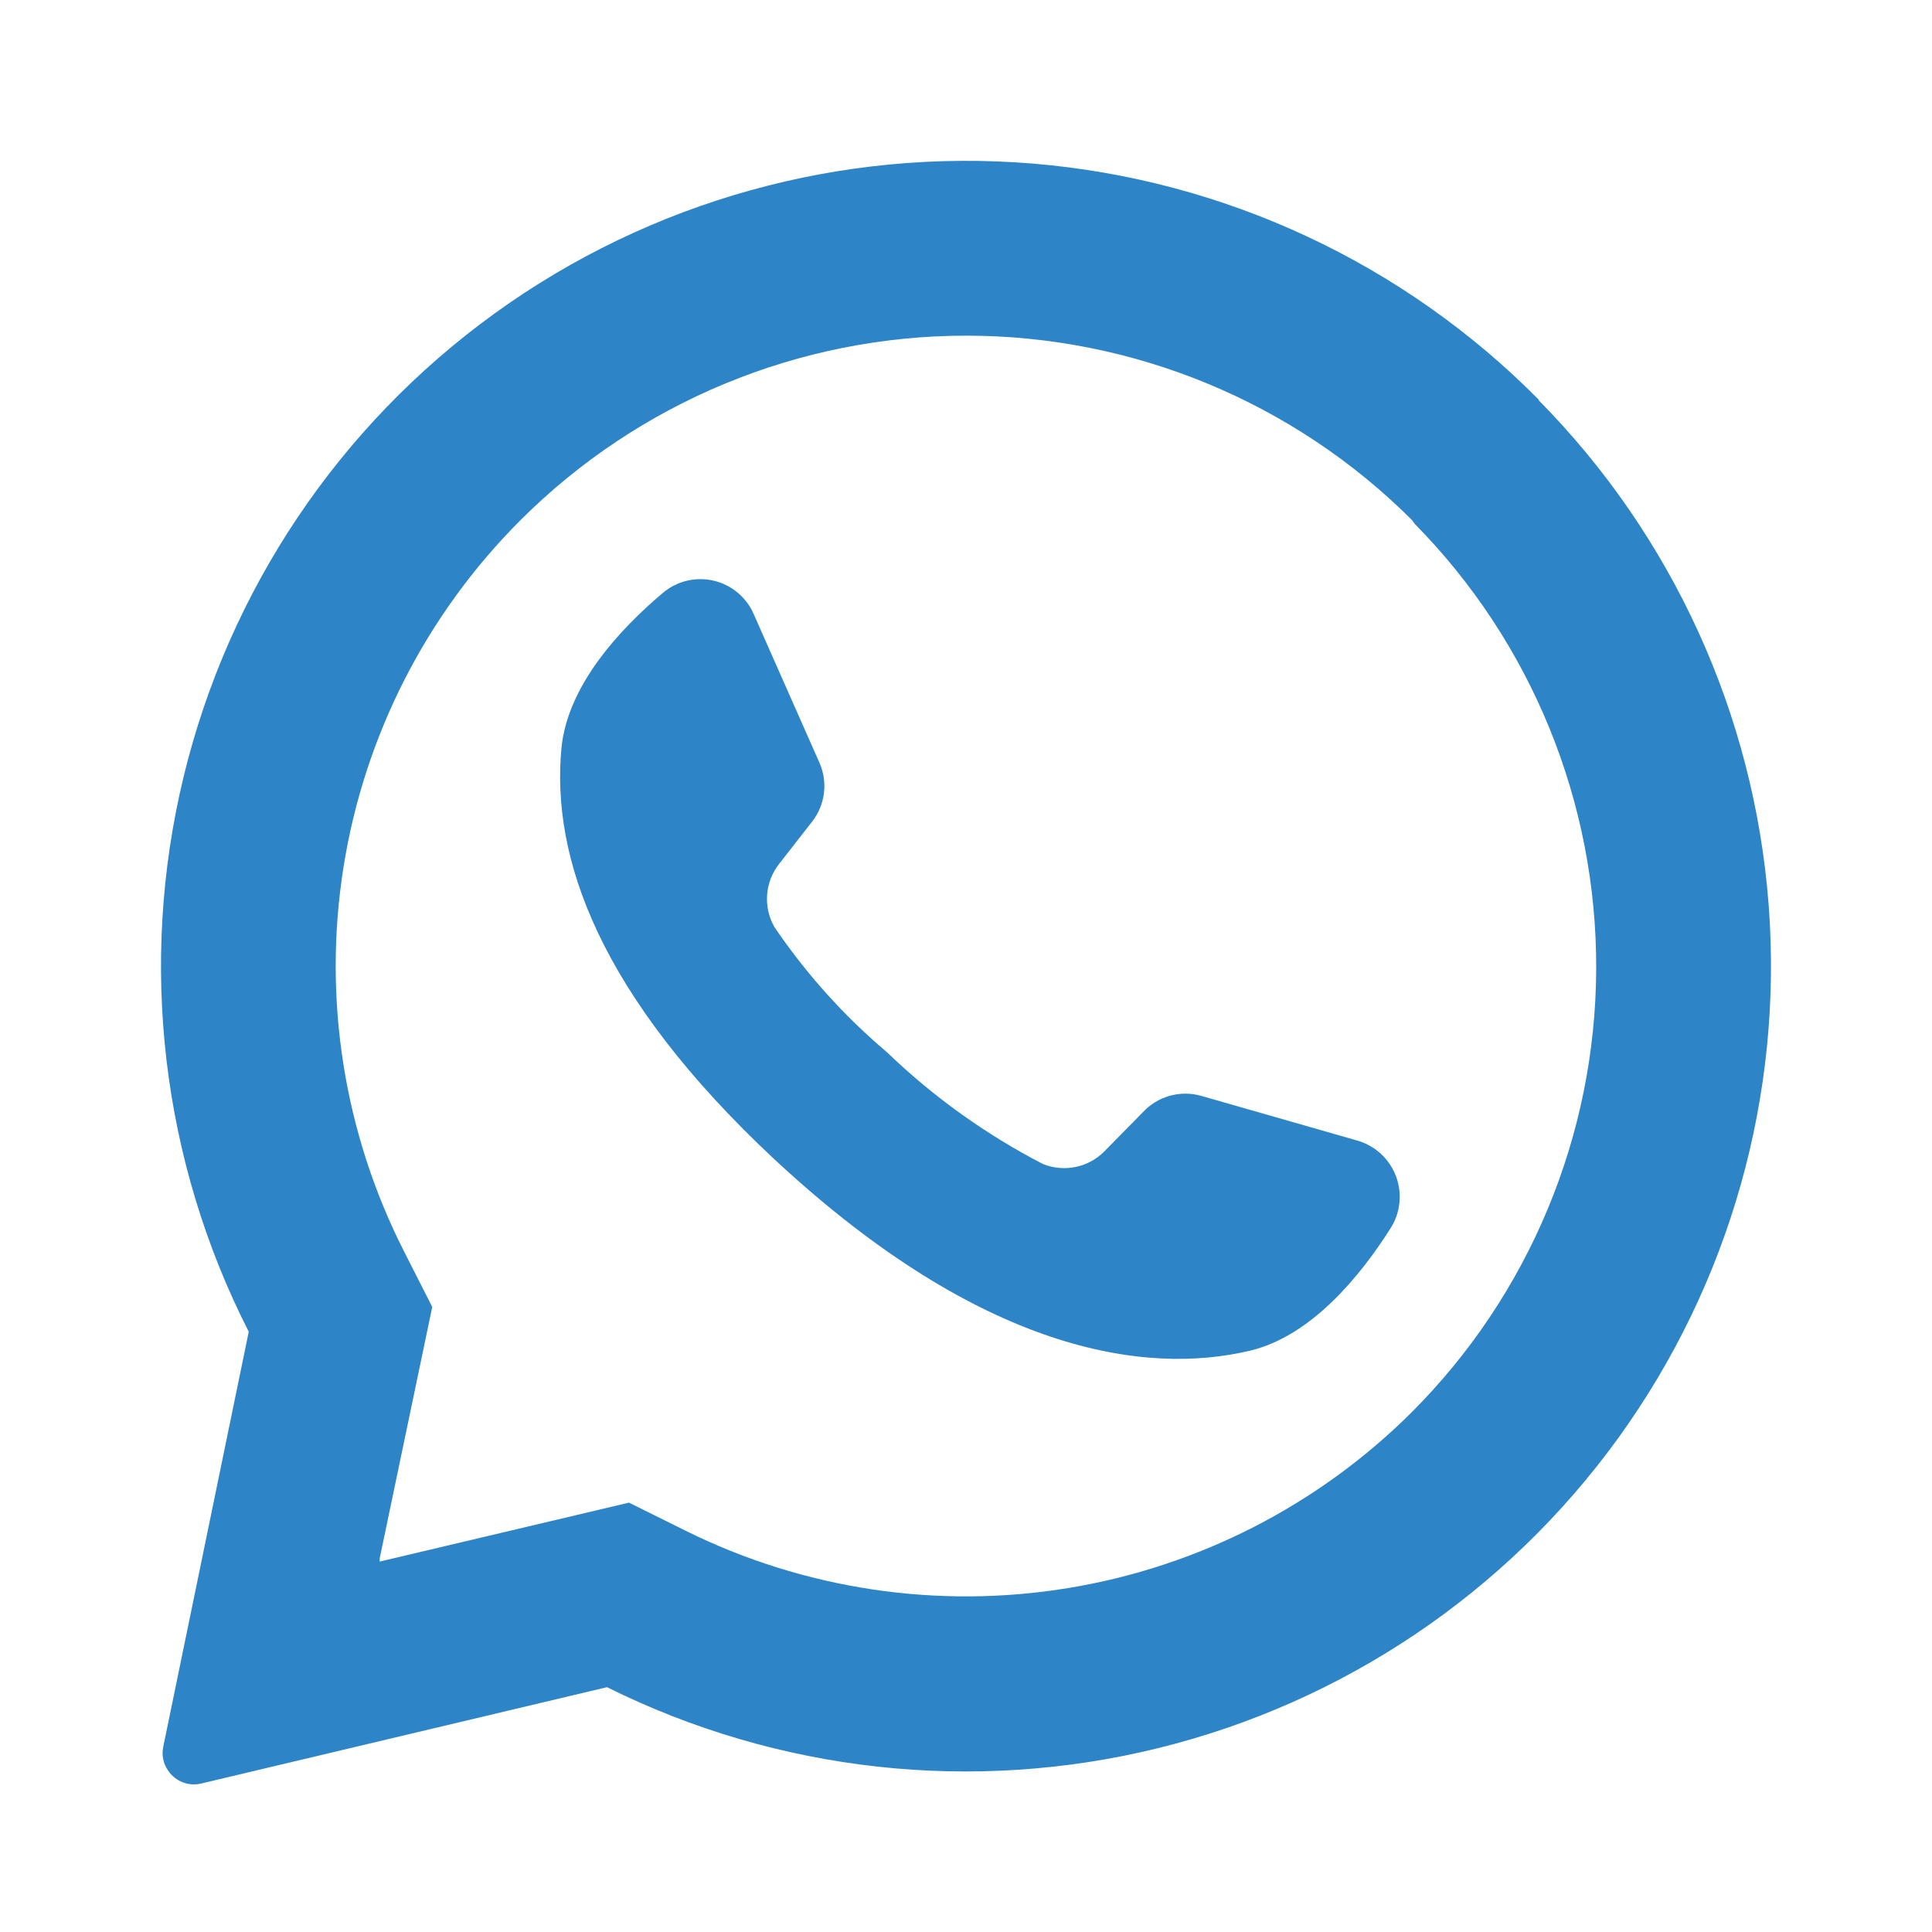
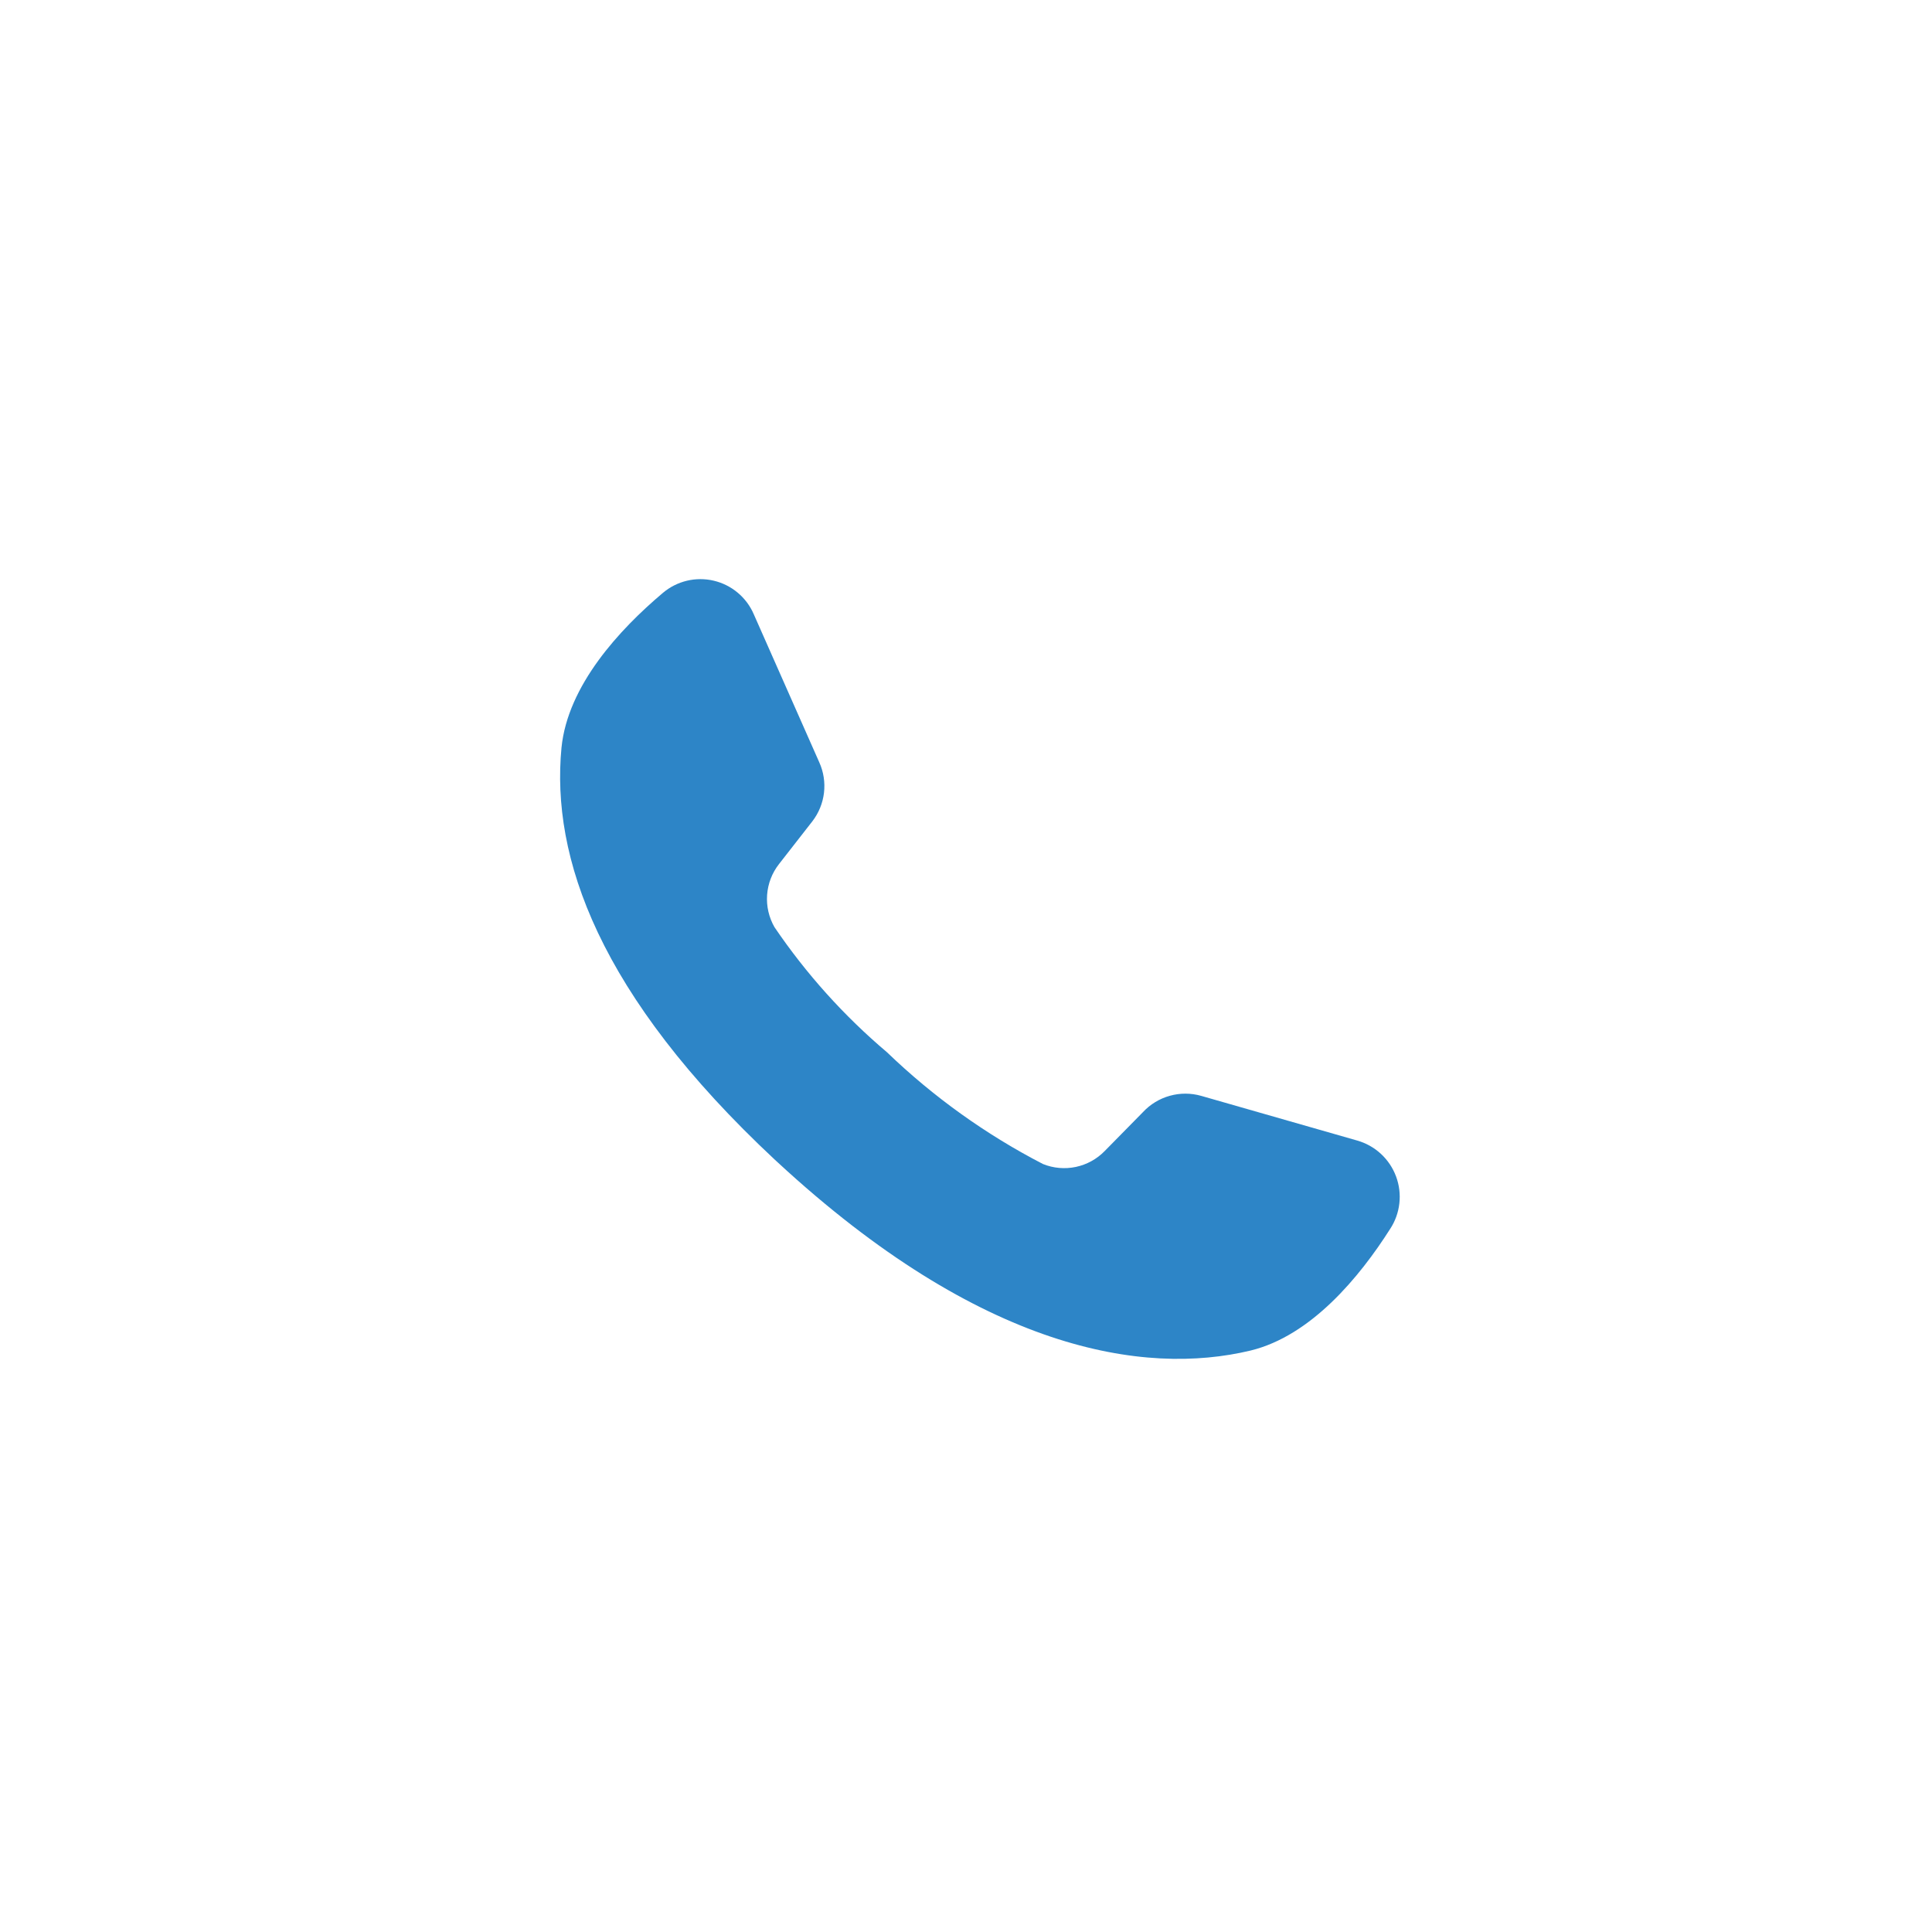
<svg xmlns="http://www.w3.org/2000/svg" width="96" height="96" viewBox="0 0 96 96" fill="none">
-   <path d="M76.472 19.872C69.759 13.083 60.84 8.918 51.326 8.129C41.811 7.339 32.328 9.977 24.588 15.567C16.848 21.157 11.362 29.329 9.12 38.61C6.877 47.89 8.026 57.666 12.36 66.173L8.114 86.786C8.069 86.992 8.067 87.205 8.109 87.412C8.151 87.618 8.236 87.814 8.358 87.986C8.534 88.246 8.784 88.446 9.076 88.56C9.368 88.674 9.688 88.696 9.993 88.623L30.161 83.835C38.644 88.055 48.35 89.128 57.551 86.863C66.751 84.597 74.849 79.141 80.404 71.464C85.958 63.787 88.608 54.389 87.882 44.941C87.157 35.494 83.102 26.61 76.44 19.872H76.472ZM70.167 70.153C65.524 74.788 59.546 77.85 53.073 78.911C46.599 79.971 39.956 78.976 34.078 76.066L31.254 74.665L18.867 77.594V77.435L21.478 64.942L20.098 62.224C17.092 56.33 16.031 49.634 17.067 43.099C18.102 36.564 21.181 30.525 25.862 25.848C31.739 19.977 39.707 16.679 48.014 16.679C56.322 16.679 64.29 19.977 70.167 25.848L70.305 26.039C76.106 31.929 79.344 39.873 79.314 48.14C79.285 56.407 75.989 64.327 70.146 70.174L70.167 70.153Z" fill="#2D85C7" />
  <path d="M69.074 61.067C67.556 63.456 65.147 66.374 62.143 67.107C56.835 68.381 48.758 67.107 38.642 57.755L38.515 57.639C29.715 49.423 27.38 42.577 27.9 37.153C28.208 34.064 30.777 31.283 32.942 29.457C33.286 29.167 33.694 28.961 34.132 28.856C34.57 28.752 35.026 28.751 35.464 28.854C35.903 28.957 36.311 29.161 36.656 29.45C37.002 29.739 37.275 30.105 37.453 30.518L40.712 37.885C40.925 38.359 41.004 38.882 40.943 39.398C40.881 39.914 40.68 40.404 40.362 40.815L38.706 42.938C38.361 43.378 38.157 43.911 38.117 44.469C38.077 45.027 38.205 45.584 38.483 46.069C40.056 48.387 41.938 50.48 44.077 52.289C46.378 54.504 48.988 56.374 51.825 57.84C52.343 58.049 52.911 58.099 53.458 57.984C54.004 57.868 54.504 57.593 54.893 57.193L56.793 55.261C57.154 54.872 57.617 54.591 58.128 54.449C58.639 54.306 59.18 54.308 59.691 54.454L67.439 56.673C67.878 56.798 68.282 57.024 68.617 57.334C68.952 57.644 69.21 58.028 69.369 58.456C69.528 58.884 69.585 59.343 69.533 59.797C69.482 60.251 69.325 60.686 69.074 61.067Z" fill="#2D85C7" />
</svg>